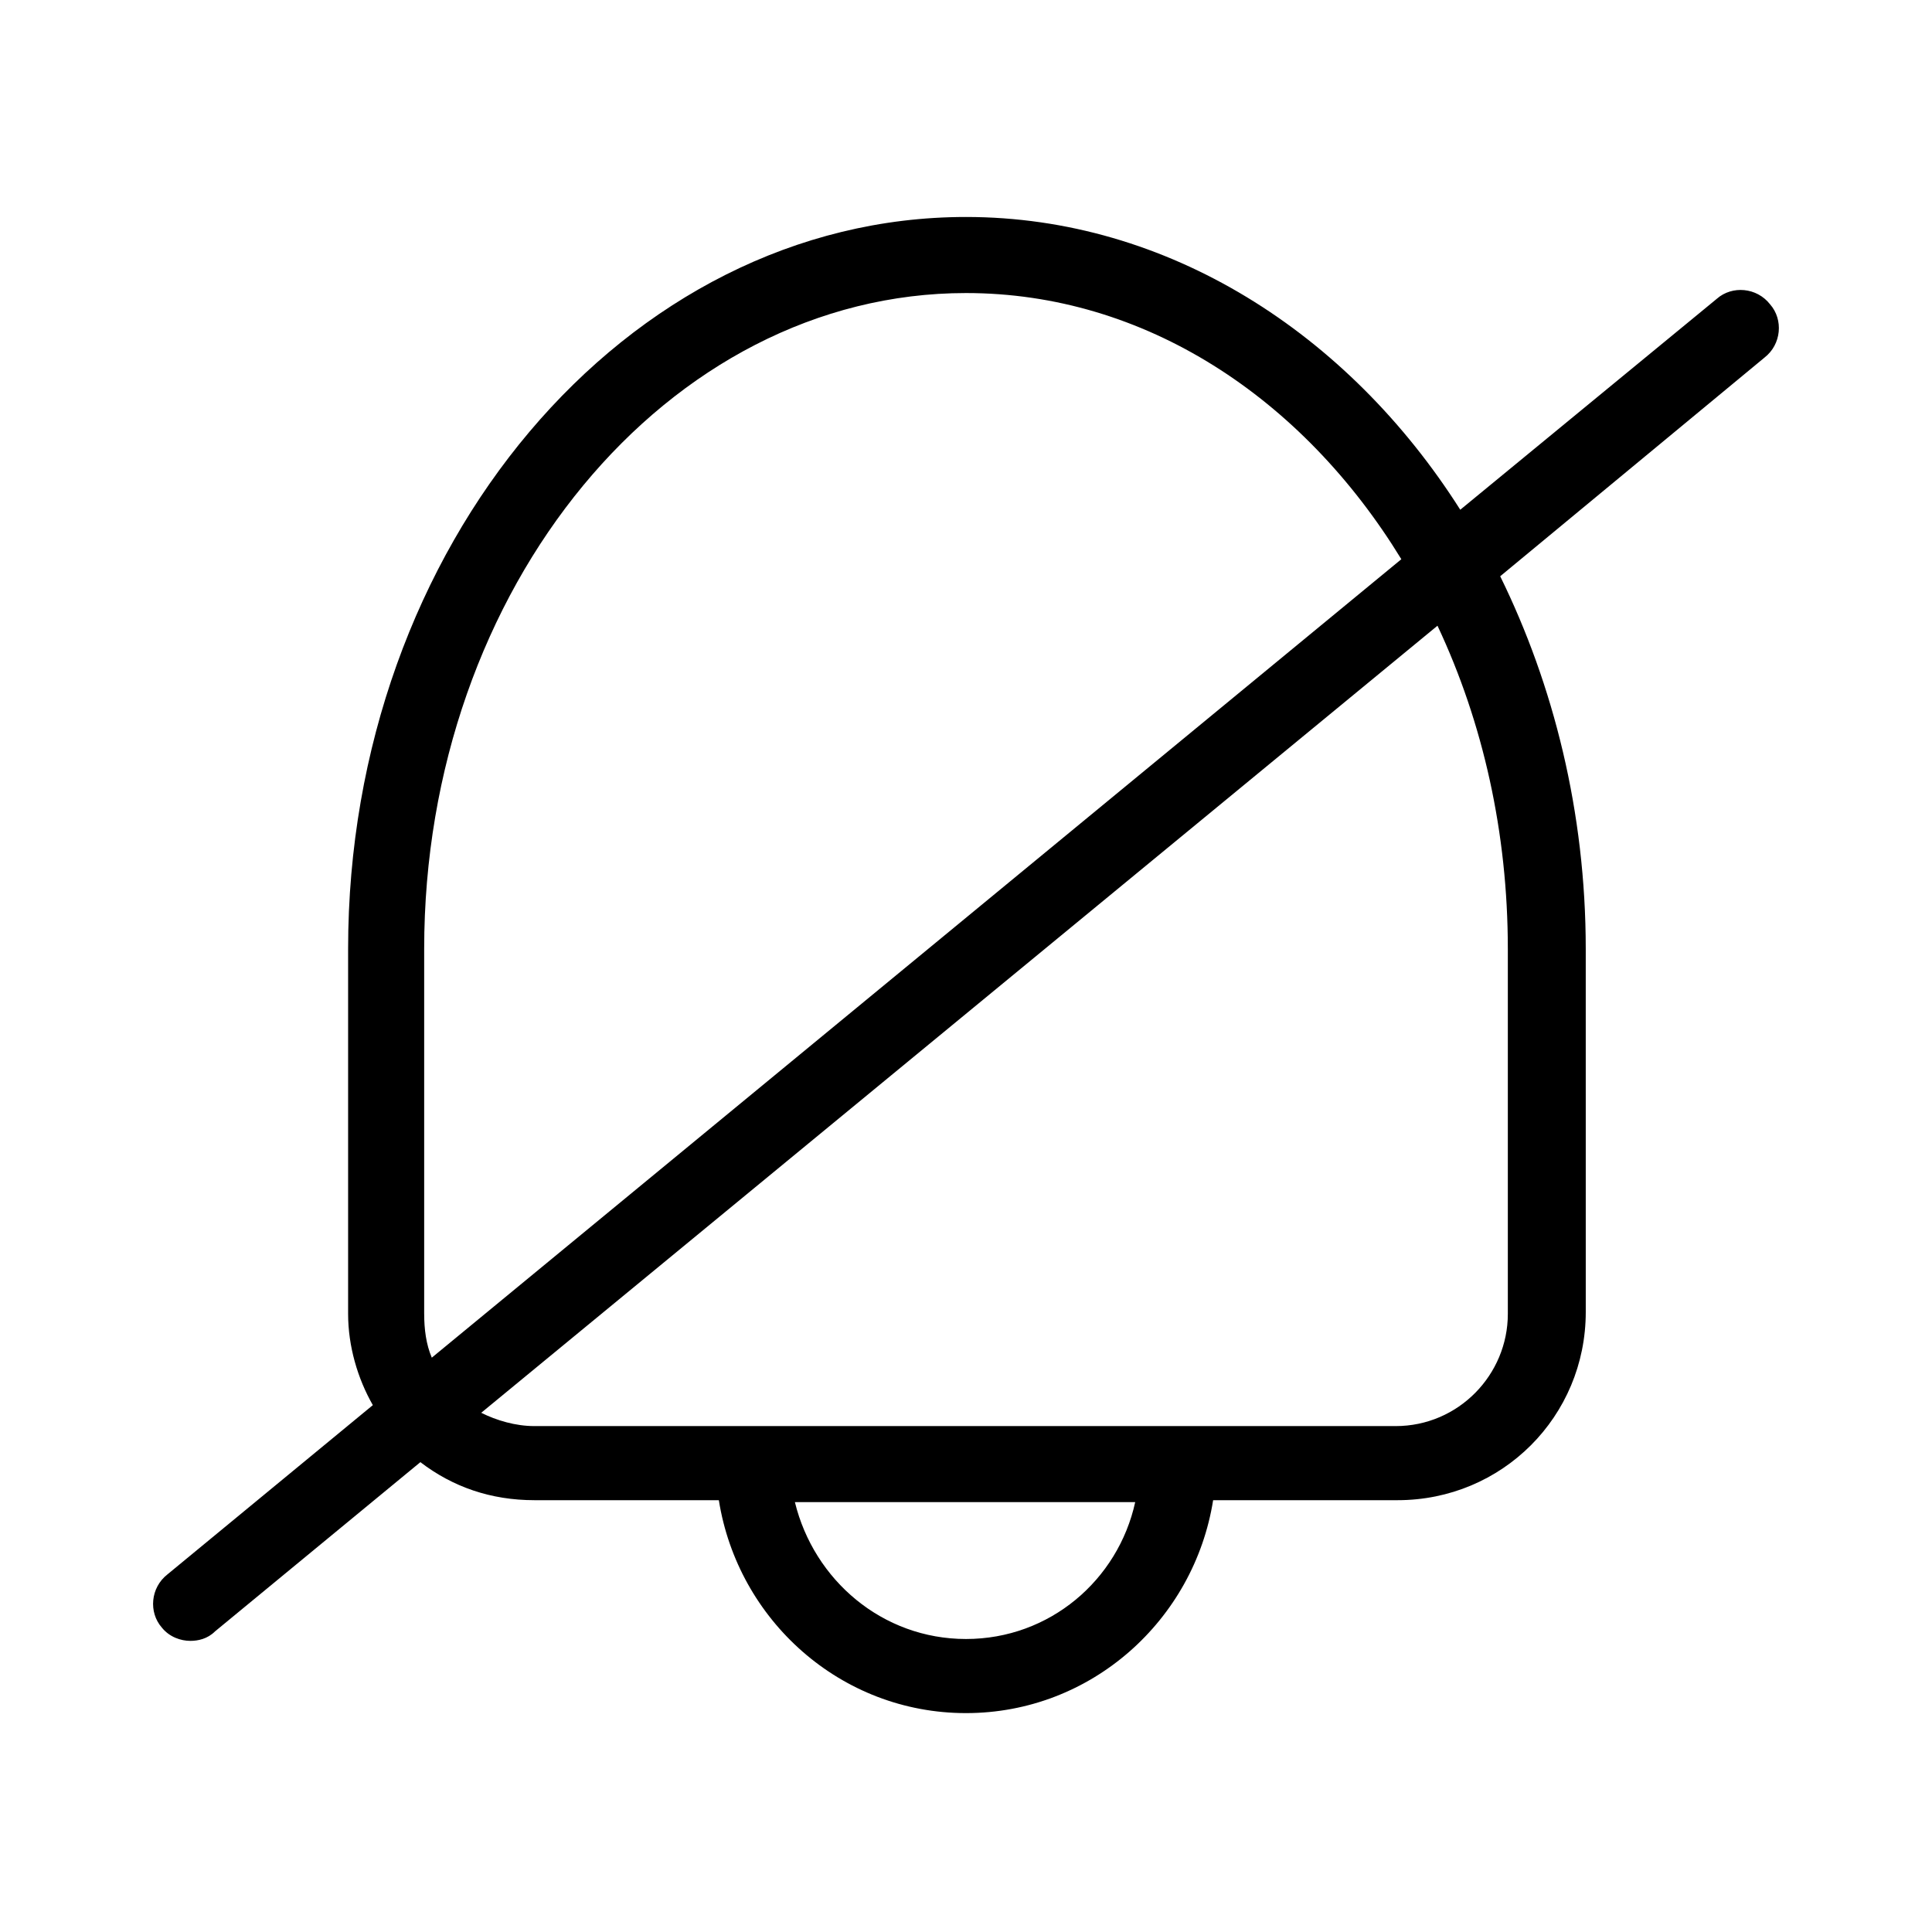
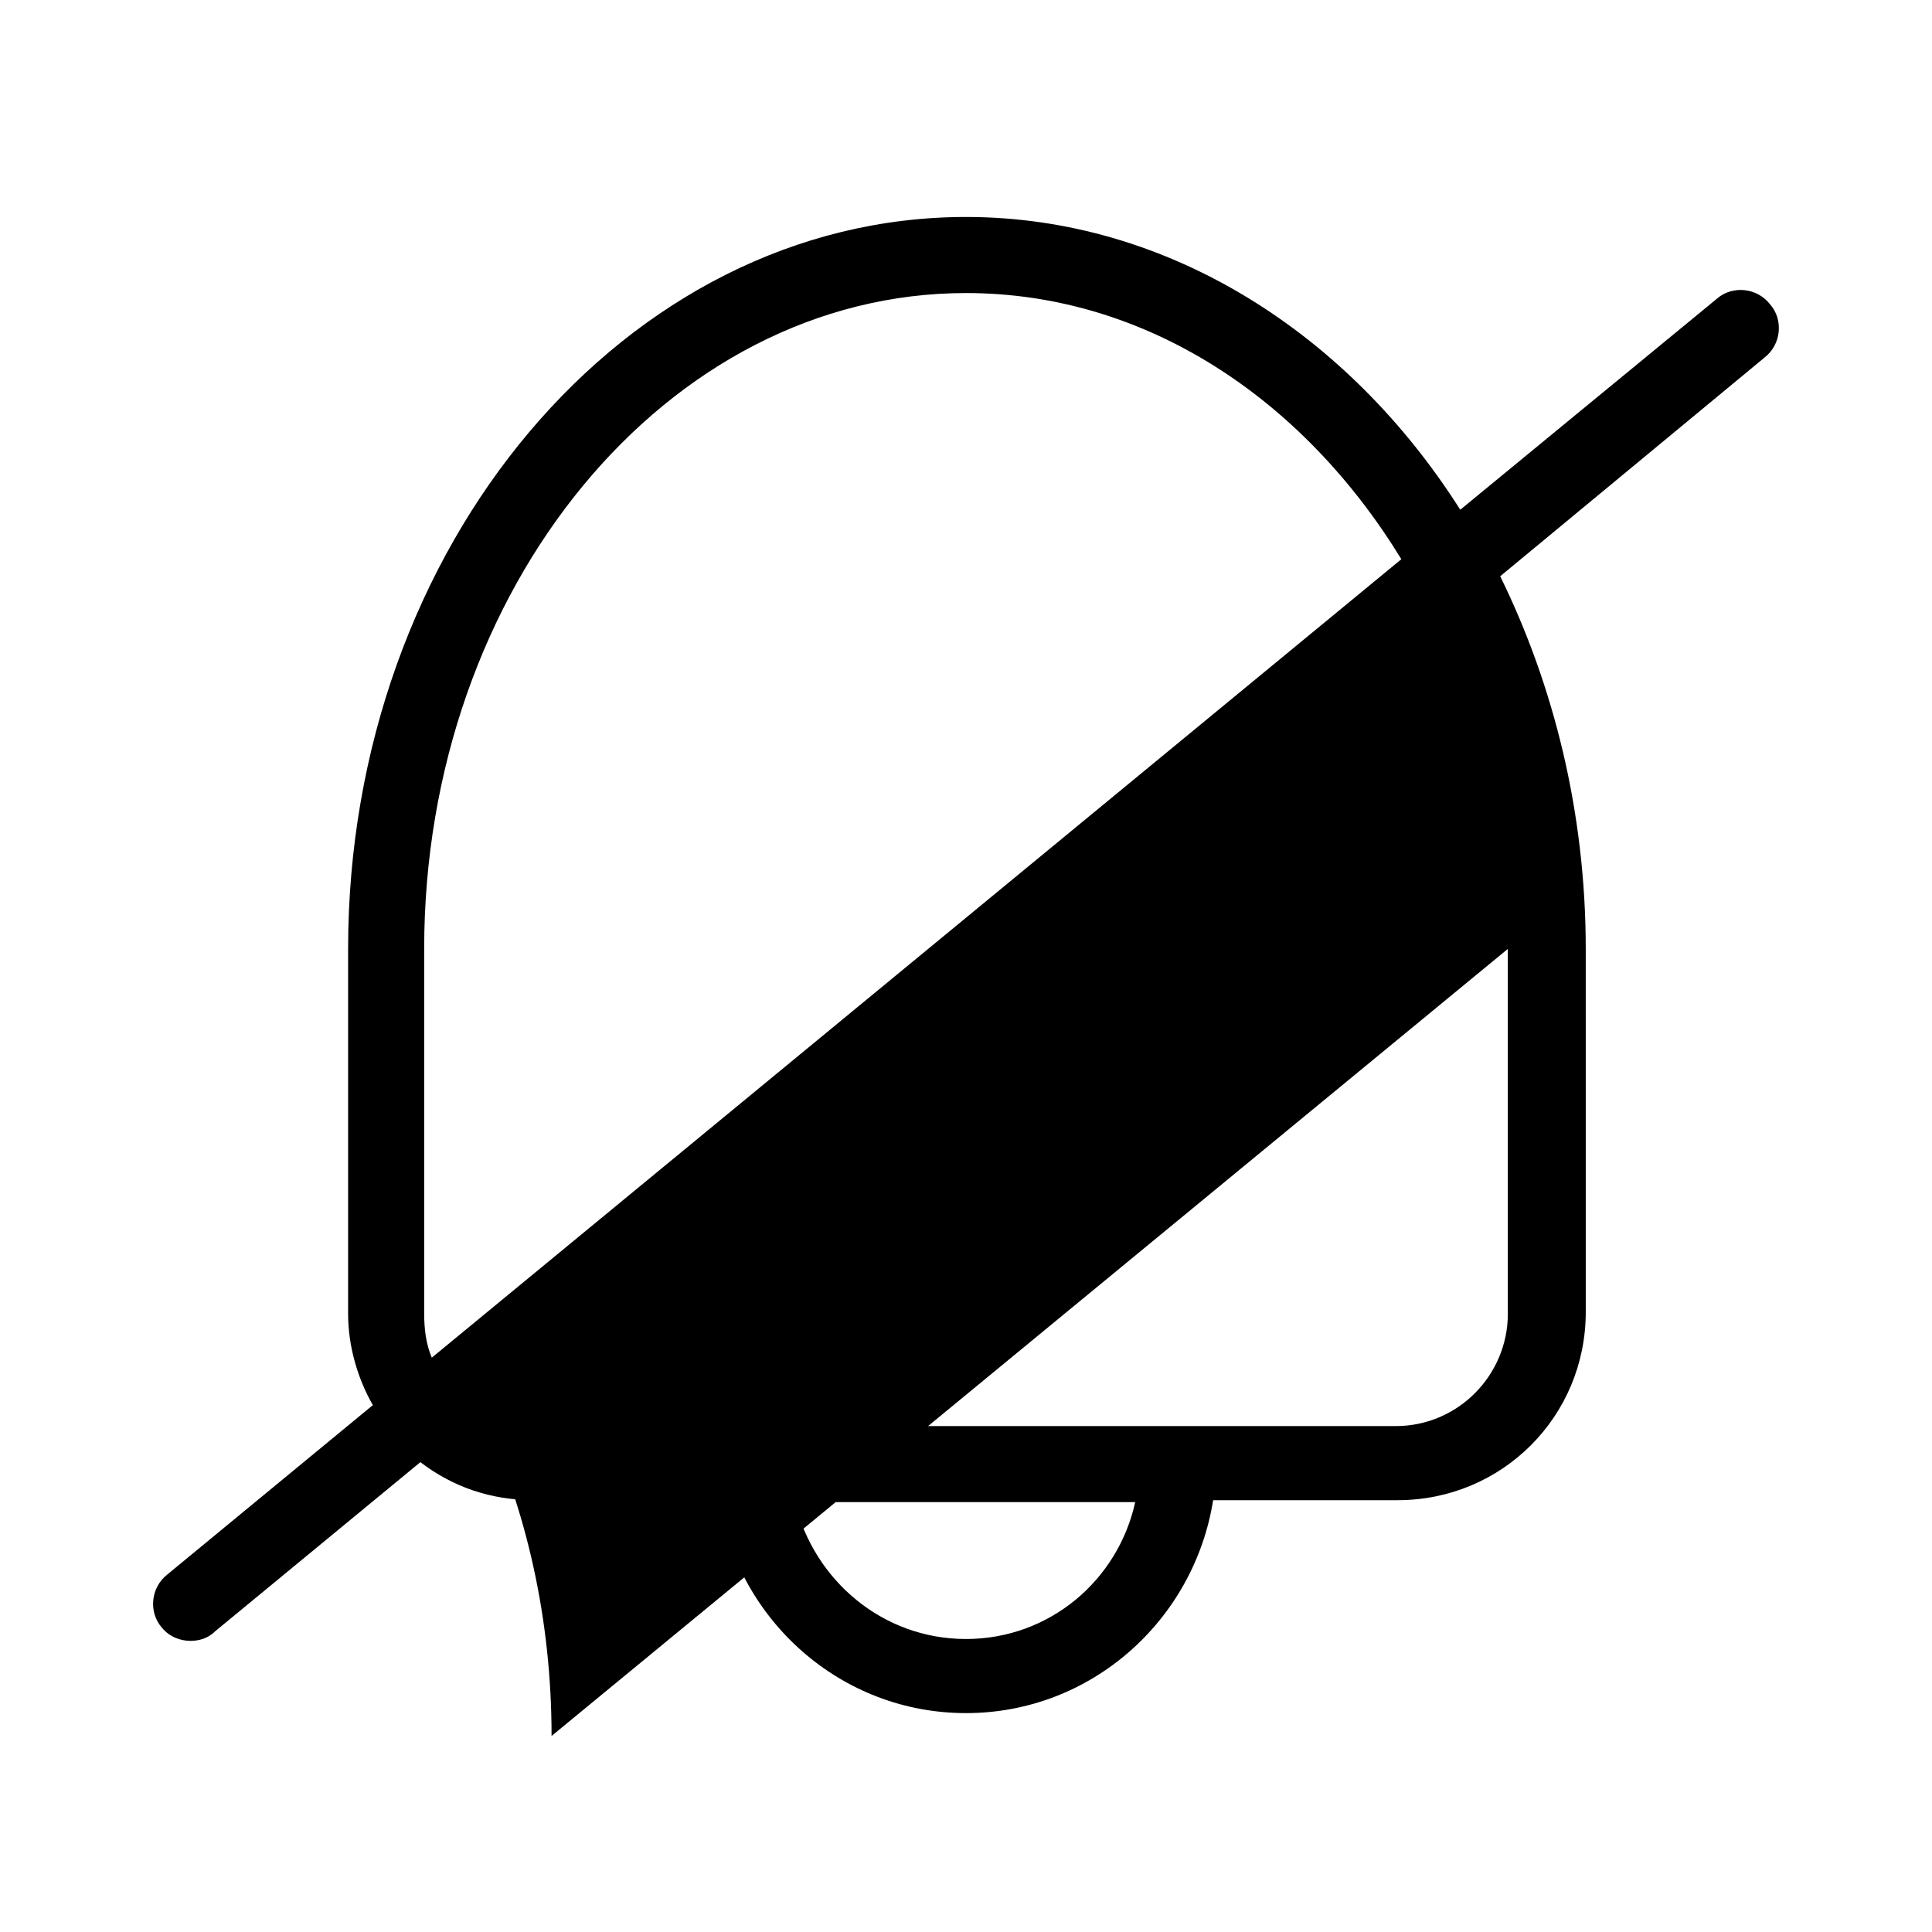
<svg xmlns="http://www.w3.org/2000/svg" fill="#000000" width="800px" height="800px" version="1.1" viewBox="144 144 512 512">
-   <path d="m599 223.16-68.016 55.926c-29.727-46.855-77.586-77.586-130.99-77.586-90.184 0-163.74 87.16-163.74 193.96v96.73c0 8.566 2.519 17.129 6.551 24.184l-54.41 44.84c-4.535 3.527-5.039 10.078-1.512 14.105 2.016 2.519 5.039 3.527 7.559 3.527 2.016 0 4.535-0.504 6.551-2.519l54.41-44.84c8.566 6.551 18.641 10.078 30.23 10.078h48.867c5.039 31.738 32.242 56.426 65.496 56.426 33.25 0 60.457-24.688 65.496-56.426h48.871c27.711 0 49.879-22.168 49.879-49.879l-0.004-96.227c0-36.273-8.566-70.031-22.672-98.746l70.027-57.938c4.535-3.527 5.039-10.078 1.512-14.105-3.527-4.539-10.074-5.043-14.105-1.516zm-342.59 269.04v-96.73c0-95.723 64.488-173.81 143.59-173.81 47.359 0 89.176 27.711 115.37 70.535l-256.94 211.6c-1.512-3.531-2.016-7.562-2.016-11.594zm143.59 86.152c-22.168 0-40.305-15.617-45.344-36.273h90.184c-4.535 20.656-22.672 36.273-44.84 36.273zm143.59-182.88v96.73c0 16.121-13.098 29.727-29.727 29.727h-228.23c-5.039 0-10.078-1.512-14.105-3.527l253.42-208.58c12.09 25.695 18.641 54.914 18.641 85.648z" />
+   <path d="m599 223.16-68.016 55.926c-29.727-46.855-77.586-77.586-130.99-77.586-90.184 0-163.74 87.16-163.74 193.96v96.73c0 8.566 2.519 17.129 6.551 24.184l-54.41 44.84c-4.535 3.527-5.039 10.078-1.512 14.105 2.016 2.519 5.039 3.527 7.559 3.527 2.016 0 4.535-0.504 6.551-2.519l54.41-44.84c8.566 6.551 18.641 10.078 30.23 10.078h48.867c5.039 31.738 32.242 56.426 65.496 56.426 33.25 0 60.457-24.688 65.496-56.426h48.871c27.711 0 49.879-22.168 49.879-49.879l-0.004-96.227c0-36.273-8.566-70.031-22.672-98.746l70.027-57.938c4.535-3.527 5.039-10.078 1.512-14.105-3.527-4.539-10.074-5.043-14.105-1.516zm-342.59 269.04v-96.73c0-95.723 64.488-173.81 143.59-173.81 47.359 0 89.176 27.711 115.37 70.535l-256.94 211.6c-1.512-3.531-2.016-7.562-2.016-11.594zm143.59 86.152c-22.168 0-40.305-15.617-45.344-36.273h90.184c-4.535 20.656-22.672 36.273-44.84 36.273zm143.59-182.88v96.73c0 16.121-13.098 29.727-29.727 29.727h-228.23c-5.039 0-10.078-1.512-14.105-3.527c12.09 25.695 18.641 54.914 18.641 85.648z" />
</svg>